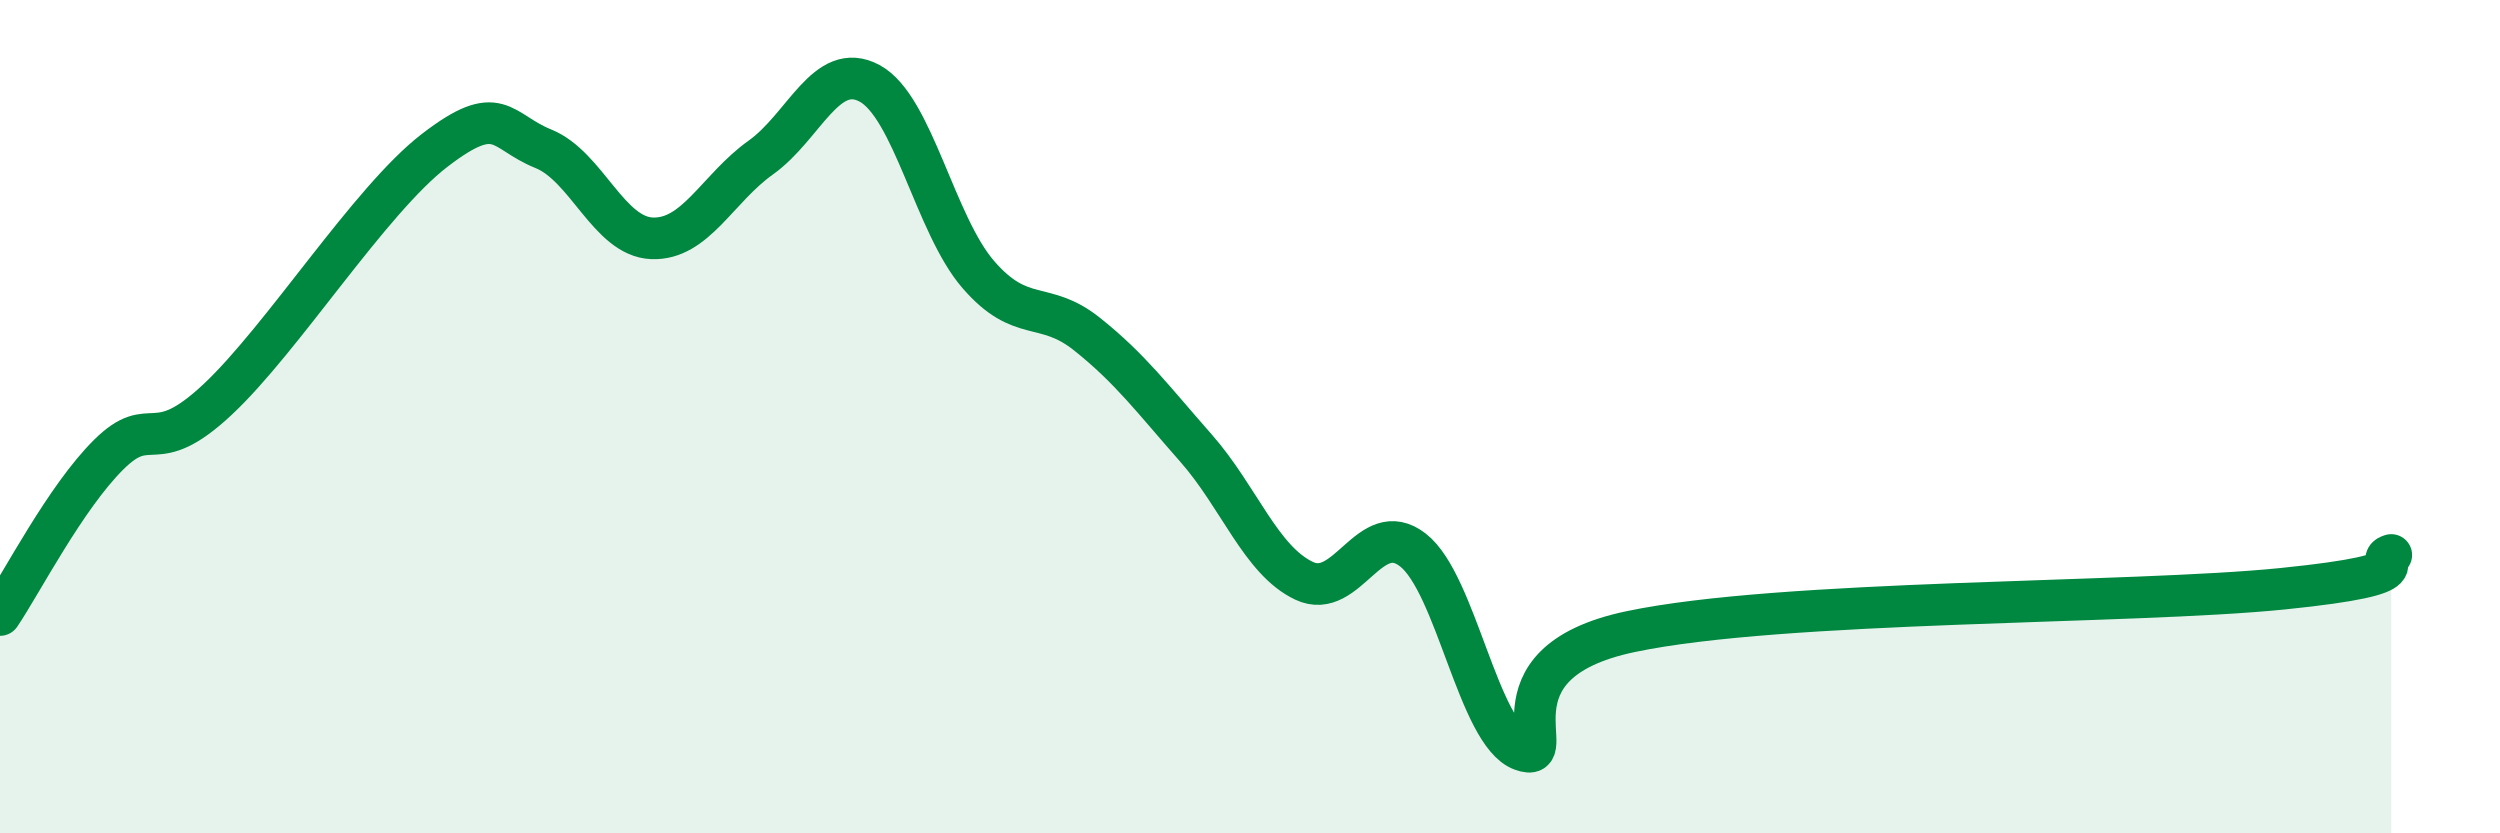
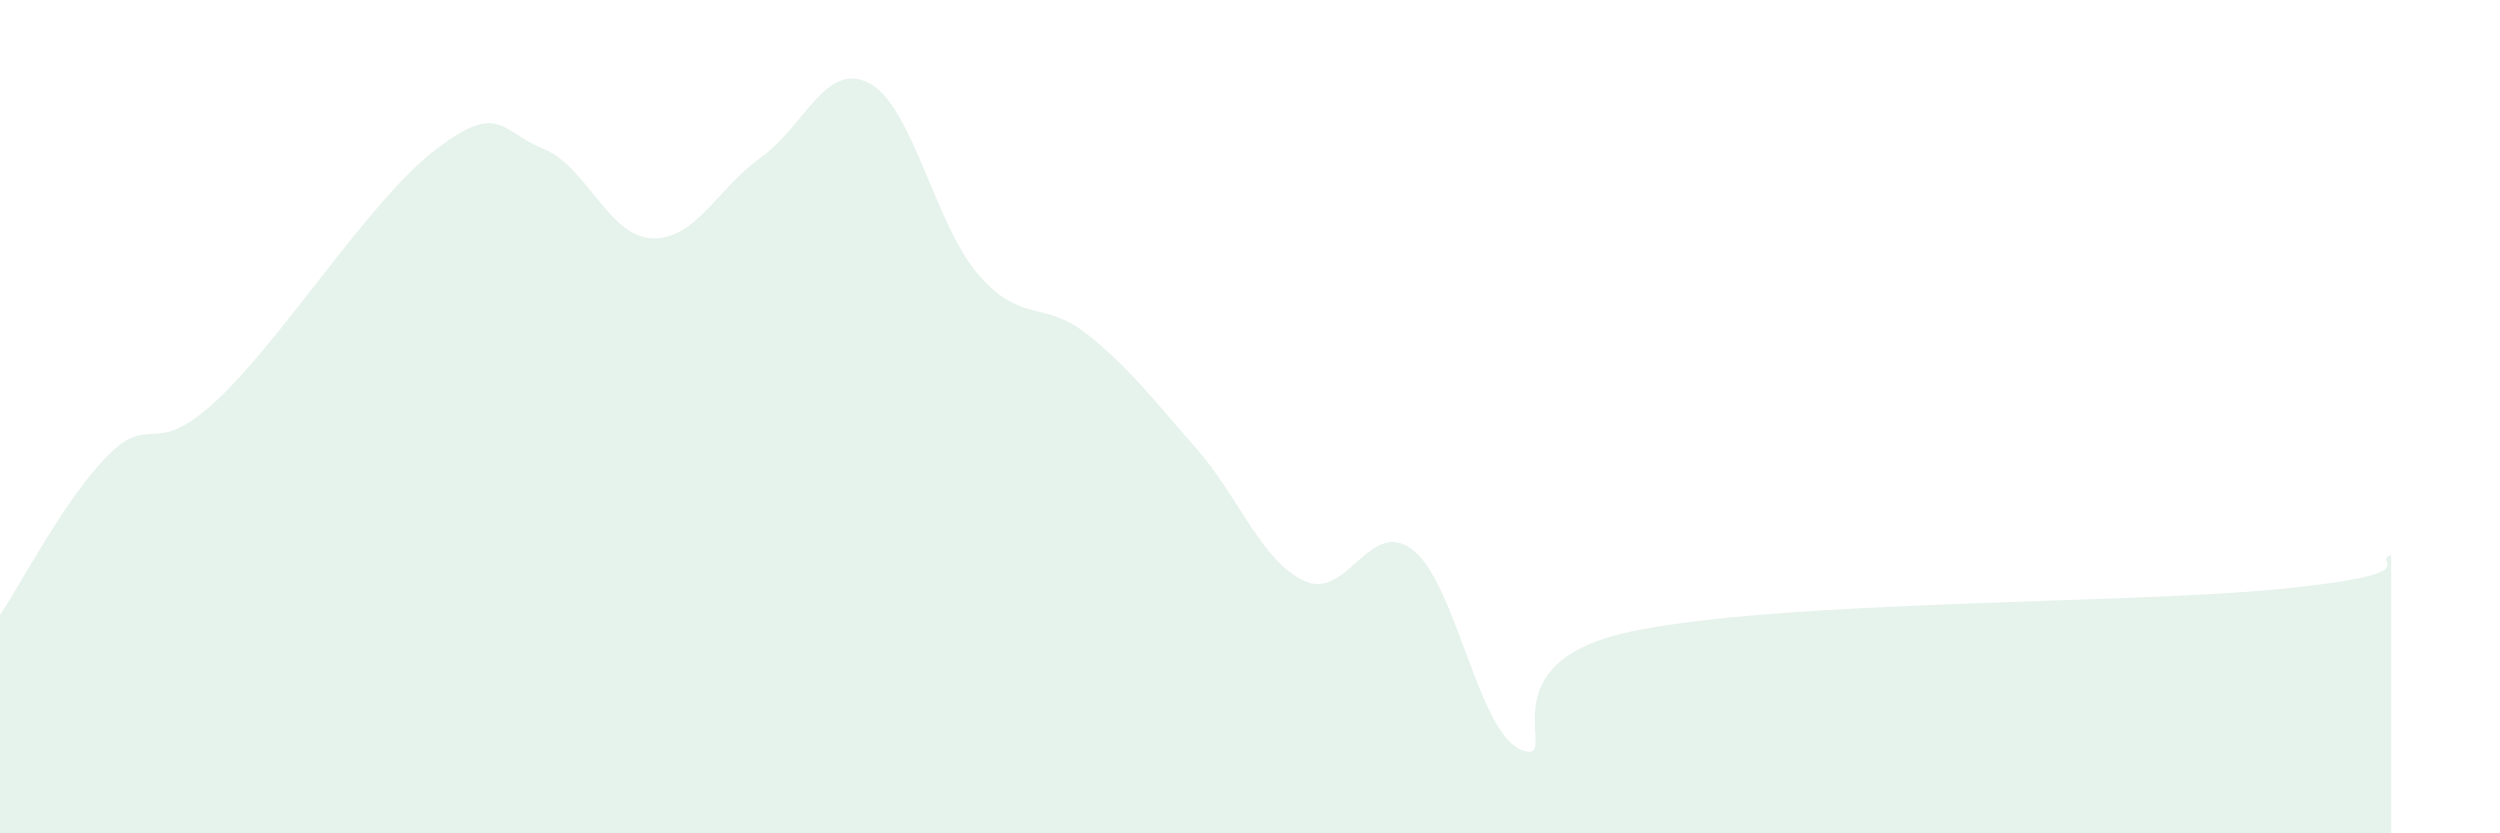
<svg xmlns="http://www.w3.org/2000/svg" width="60" height="20" viewBox="0 0 60 20">
  <path d="M 0,14.76 C 0.52,13.99 1.57,11.94 2.61,10.91 C 3.65,9.88 3.66,11.05 5.22,9.59 C 6.78,8.13 8.87,4.81 10.43,3.61 C 11.99,2.41 12,3.15 13.04,3.57 C 14.08,3.99 14.61,5.68 15.65,5.72 C 16.69,5.76 17.22,4.52 18.26,3.78 C 19.3,3.04 19.83,1.44 20.87,2 C 21.91,2.56 22.44,5.39 23.48,6.59 C 24.52,7.79 25.05,7.19 26.09,8.02 C 27.13,8.85 27.66,9.57 28.7,10.75 C 29.74,11.93 30.26,13.45 31.3,13.94 C 32.34,14.43 32.87,12.39 33.91,13.2 C 34.95,14.01 35.48,17.61 36.52,18 C 37.56,18.39 35.48,15.93 39.13,15.16 C 42.78,14.39 51.13,14.5 54.78,14.13 C 58.43,13.76 56.87,13.48 57.39,13.32L57.39 20L0 20Z" fill="#008740" opacity="0.1" stroke-linecap="round" stroke-linejoin="round" />
-   <path d="M 0,14.76 C 0.52,13.99 1.57,11.94 2.61,10.91 C 3.65,9.88 3.66,11.05 5.22,9.59 C 6.78,8.13 8.87,4.81 10.43,3.61 C 11.99,2.41 12,3.15 13.04,3.57 C 14.08,3.99 14.61,5.68 15.65,5.72 C 16.69,5.76 17.22,4.52 18.26,3.78 C 19.3,3.04 19.83,1.44 20.87,2 C 21.91,2.56 22.44,5.39 23.48,6.59 C 24.52,7.79 25.05,7.19 26.09,8.02 C 27.13,8.85 27.66,9.57 28.7,10.75 C 29.74,11.93 30.26,13.45 31.3,13.94 C 32.34,14.43 32.87,12.39 33.91,13.2 C 34.95,14.01 35.48,17.61 36.52,18 C 37.56,18.39 35.48,15.93 39.13,15.16 C 42.78,14.39 51.13,14.5 54.78,14.13 C 58.43,13.76 56.87,13.48 57.39,13.32" stroke="#008740" stroke-width="1" fill="none" stroke-linecap="round" stroke-linejoin="round" />
</svg>